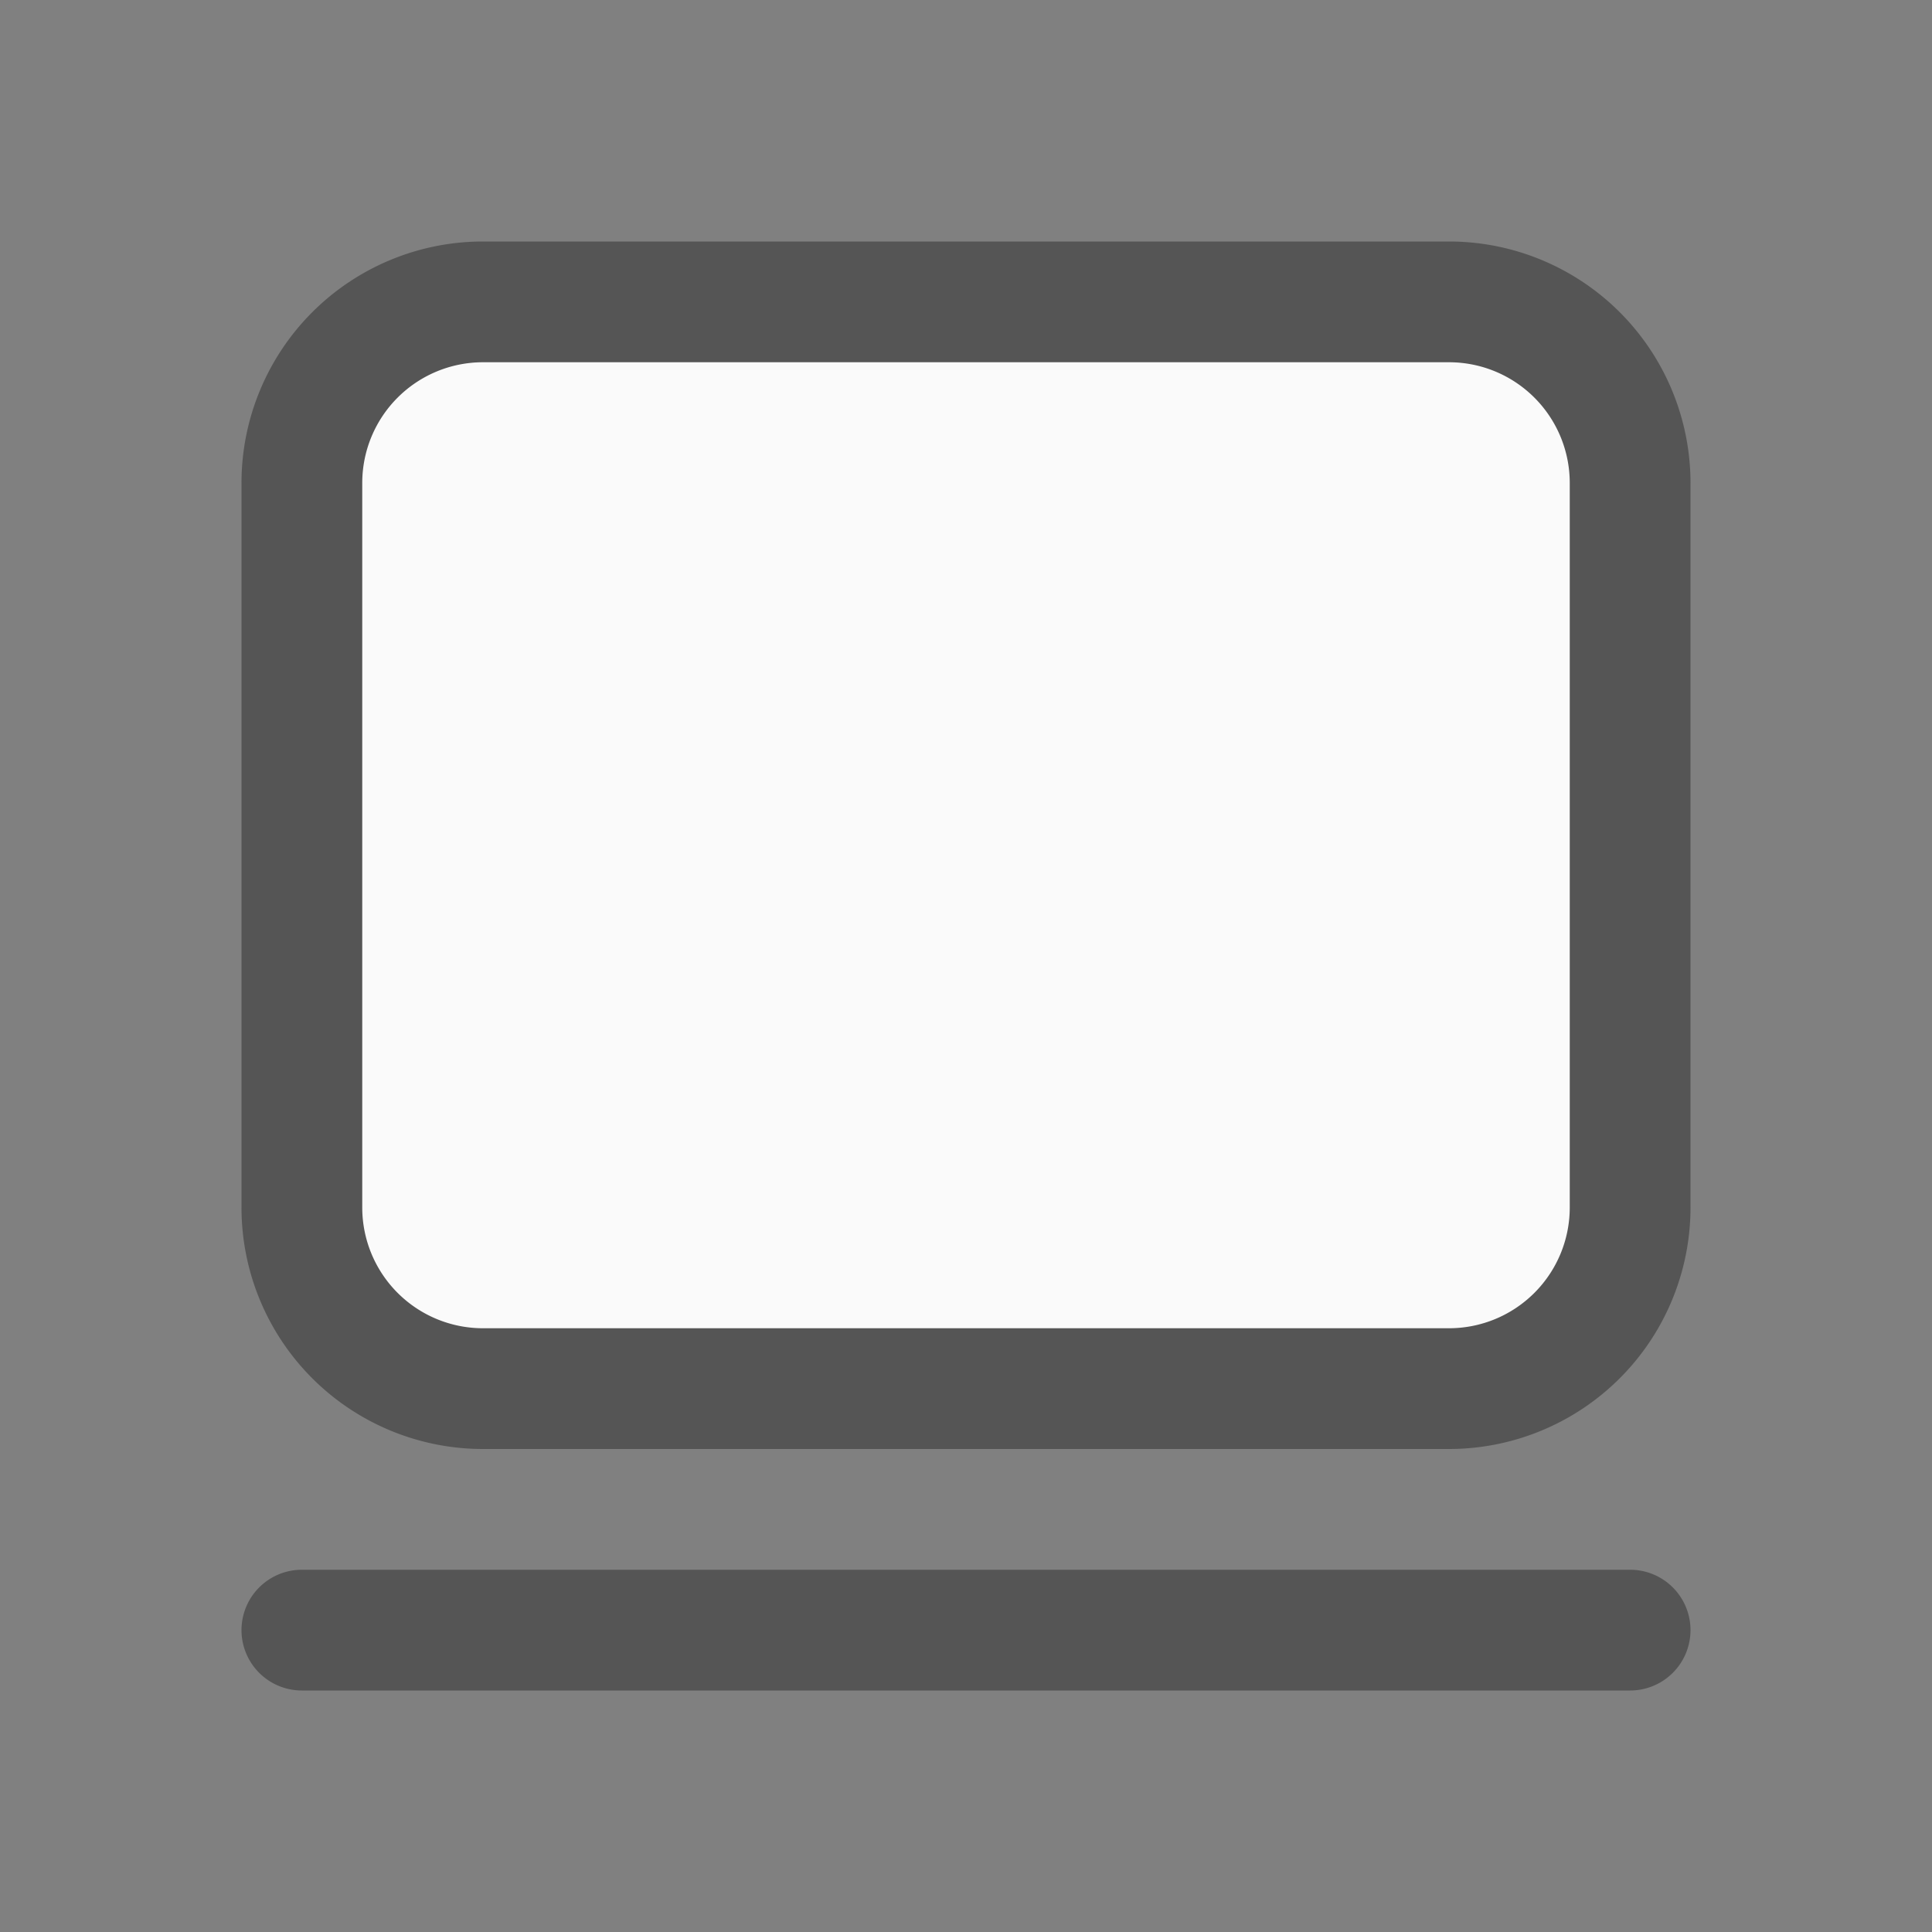
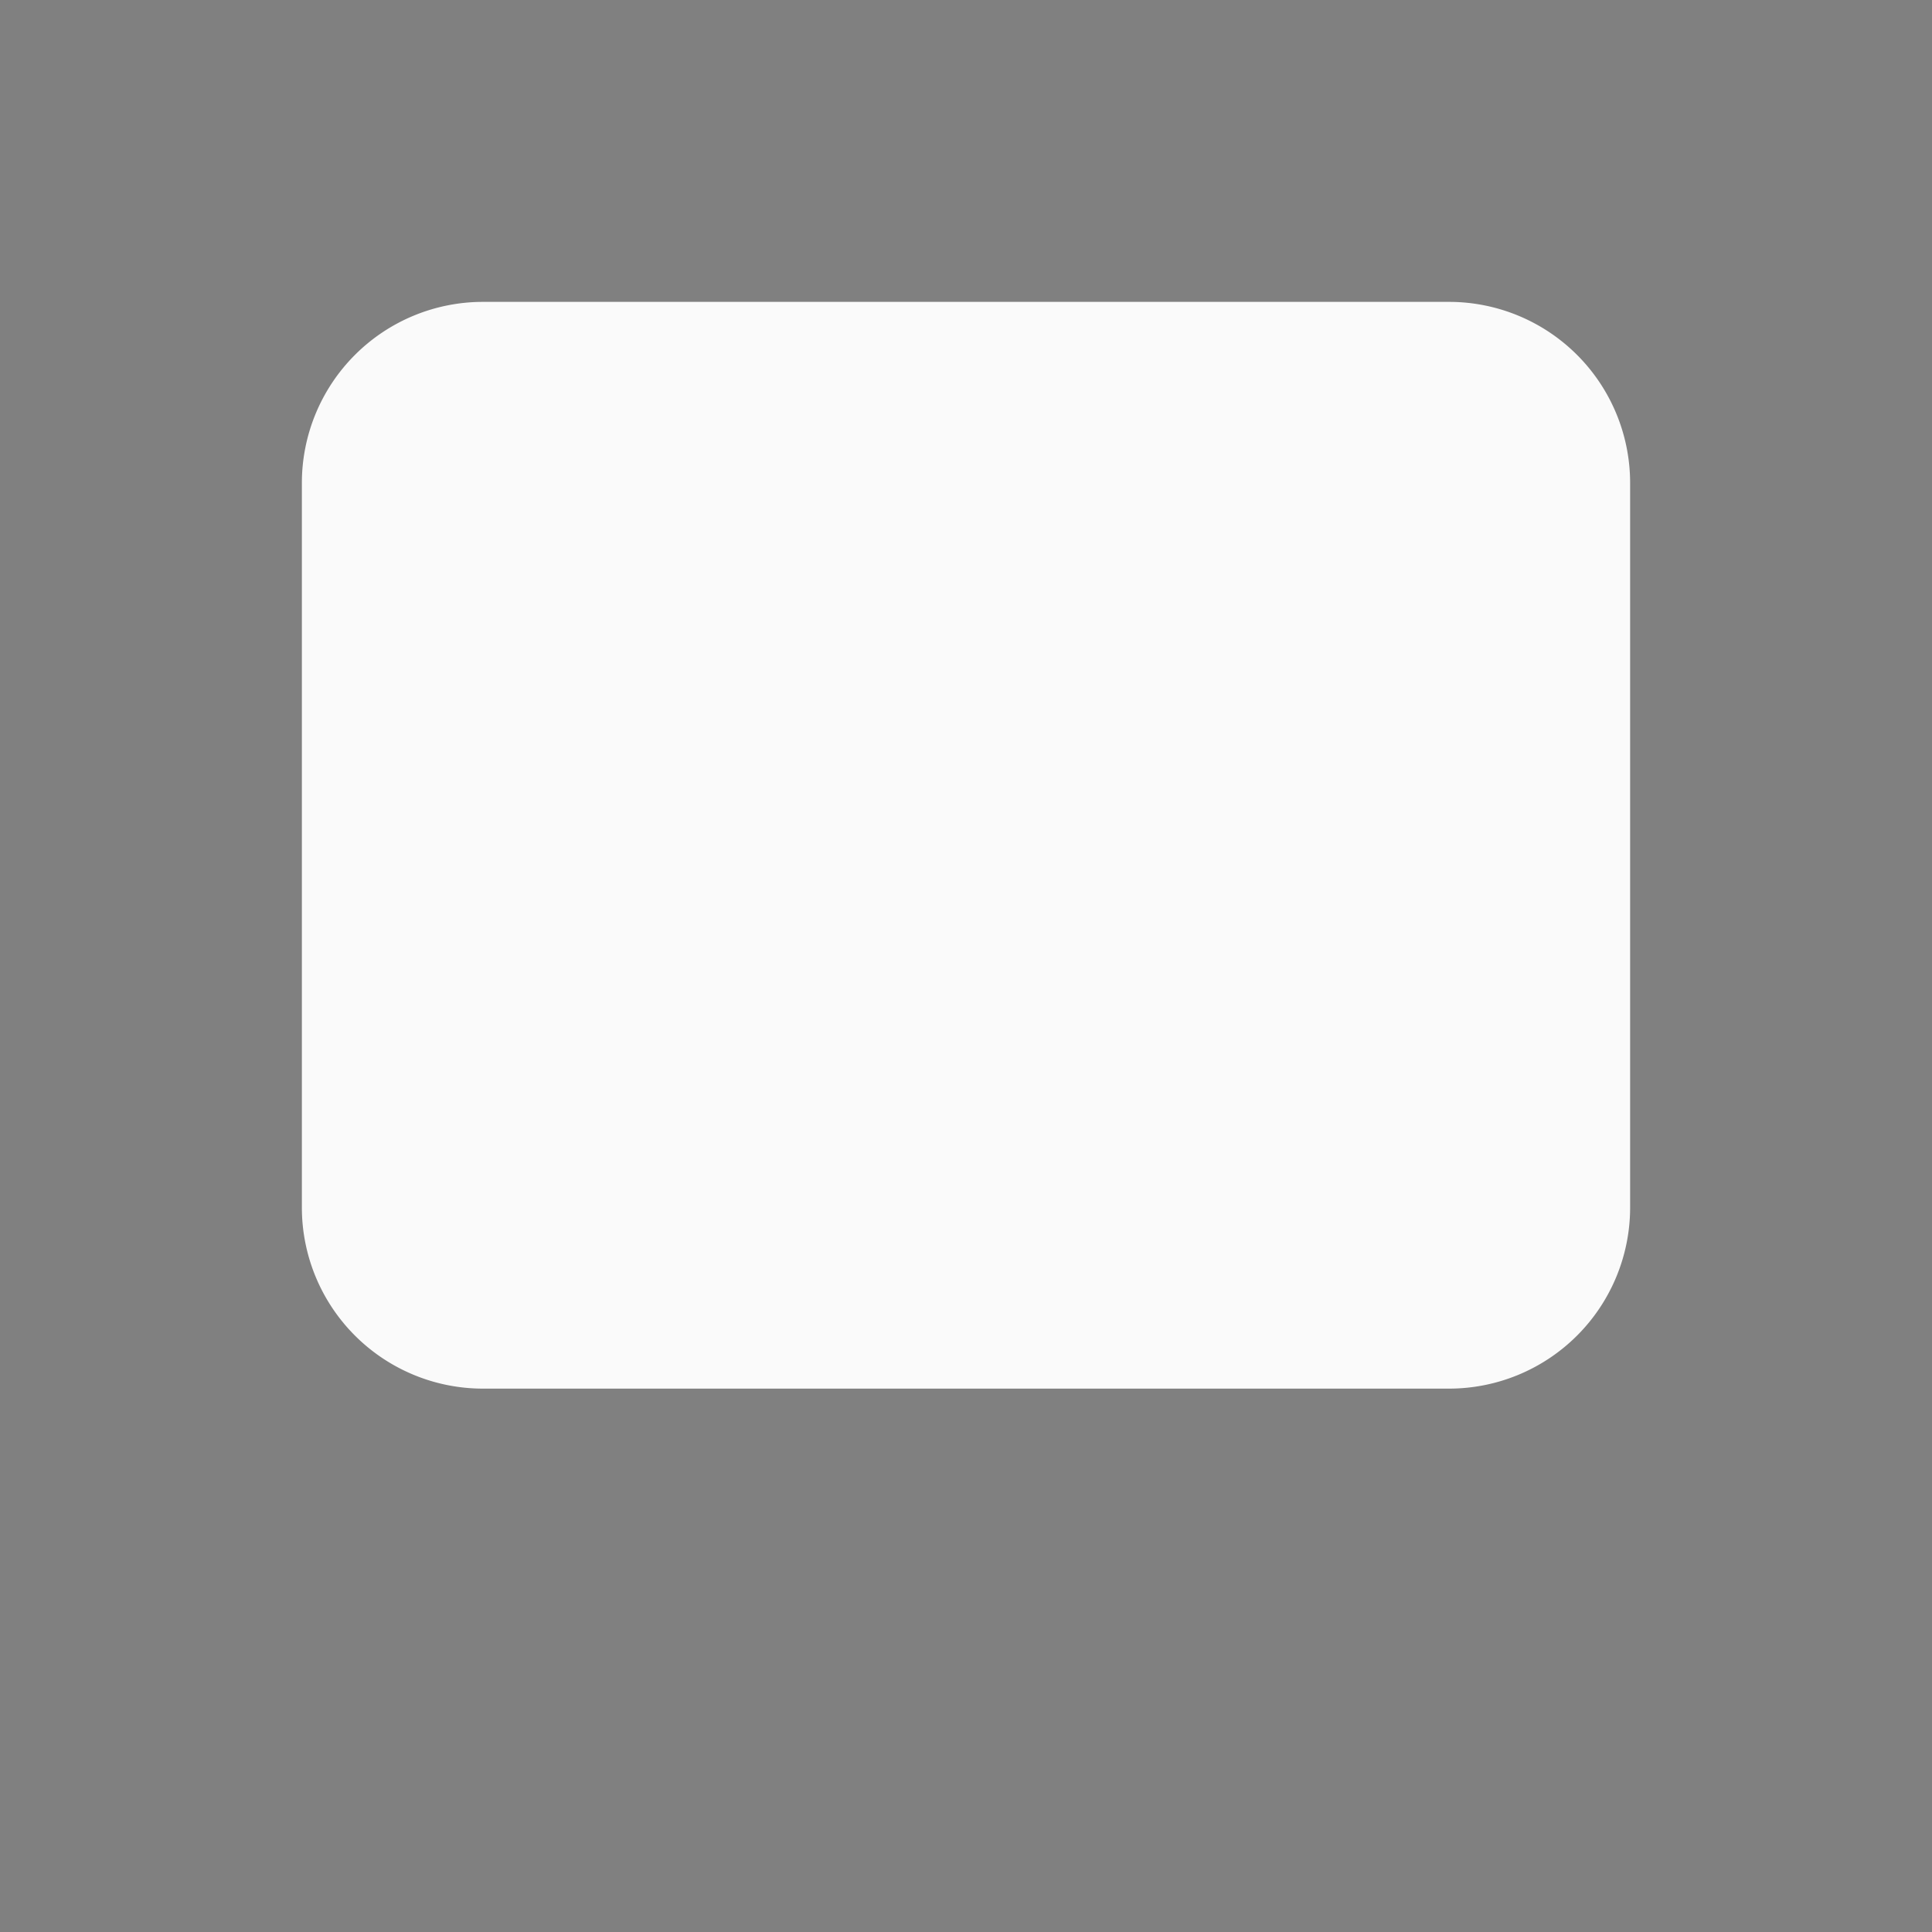
<svg xmlns="http://www.w3.org/2000/svg" fill="none" viewBox="0 0 16 16">
  <rect x="0" y="0" width="16" height="16" fill="#808080" stroke="none" />
  <path fill="#FAFAFA" d="M2.5 4A1.5 1.5 0 0 1 4 2.5h8A1.5 1.5 0 0 1 13.5 4v6a1.5 1.5 0 0 1-1.5 1.5H4A1.5 1.5 0 0 1 2.5 10V4Z" />
-   <path fill="#555" d="M2 4a2 2 0 0 1 2-2h8a2 2 0 0 1 2 2v6a2 2 0 0 1-2 2H4a2 2 0 0 1-2-2V4Zm2-1a1 1 0 0 0-1 1v6a1 1 0 0 0 1 1h8a1 1 0 0 0 1-1V4a1 1 0 0 0-1-1H4ZM2.5 13a.5.5 0 0 0 0 1h11a.5.5 0 0 0 0-1h-11Z" />
</svg>